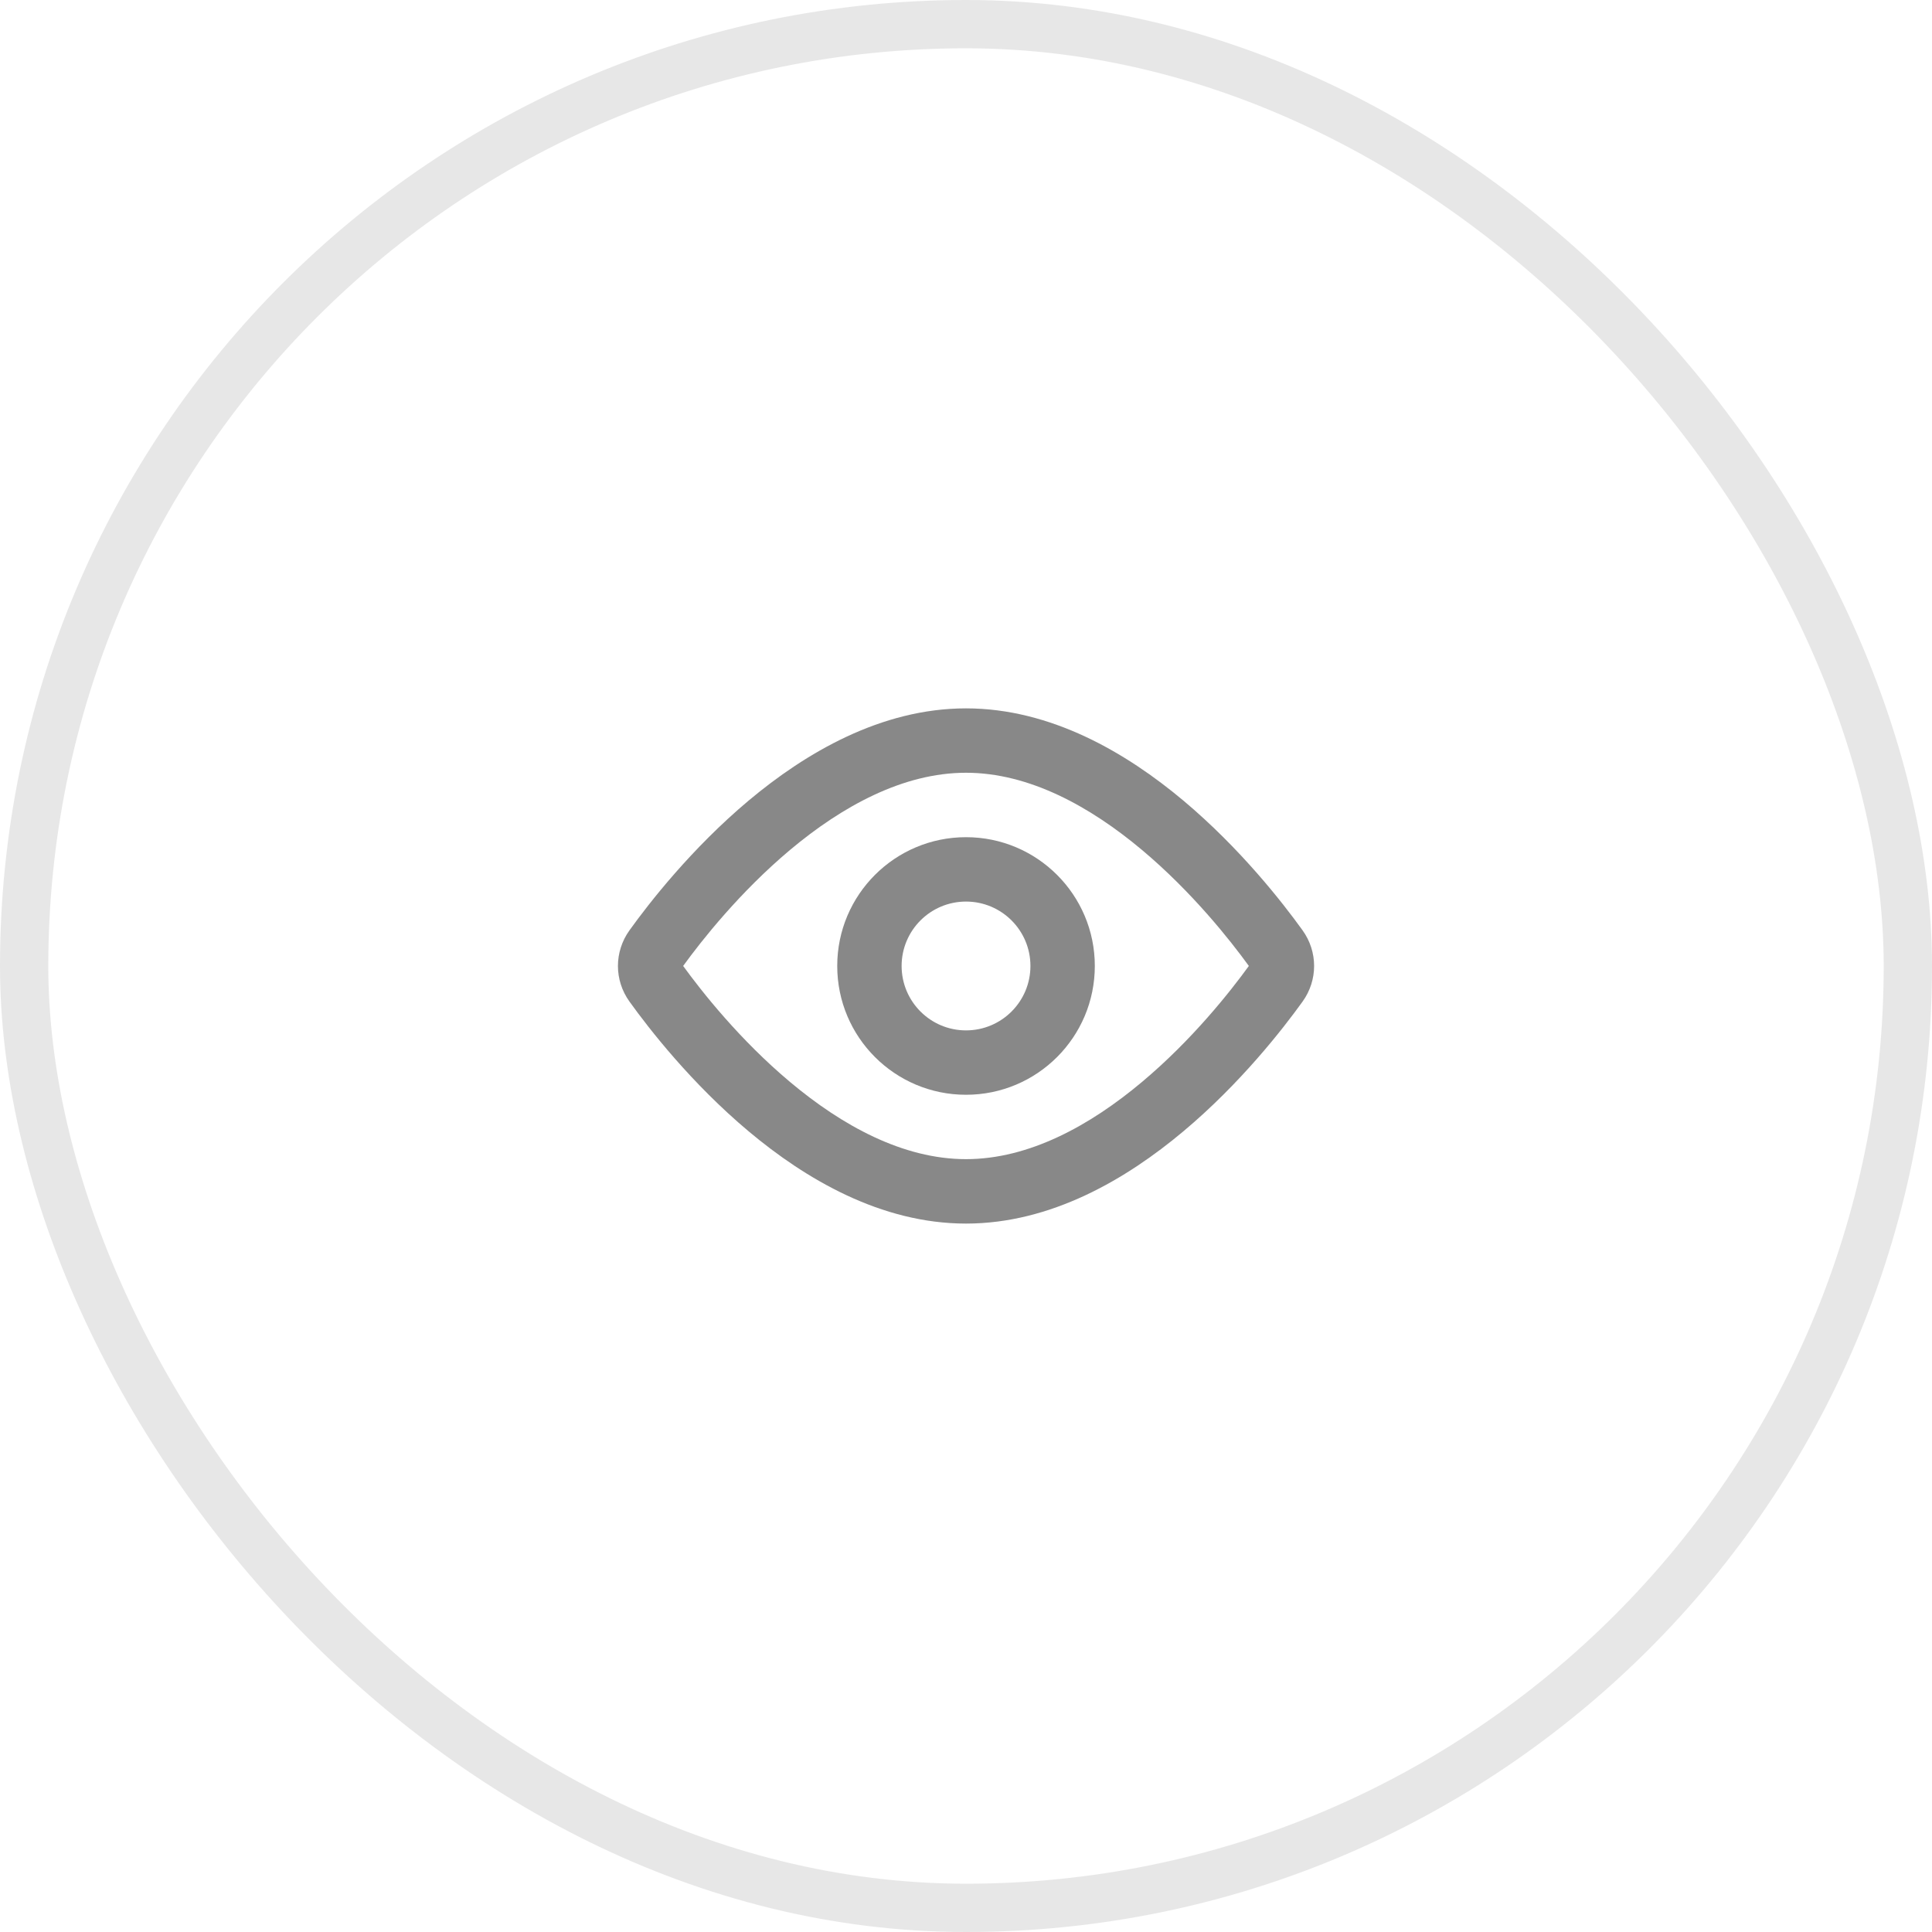
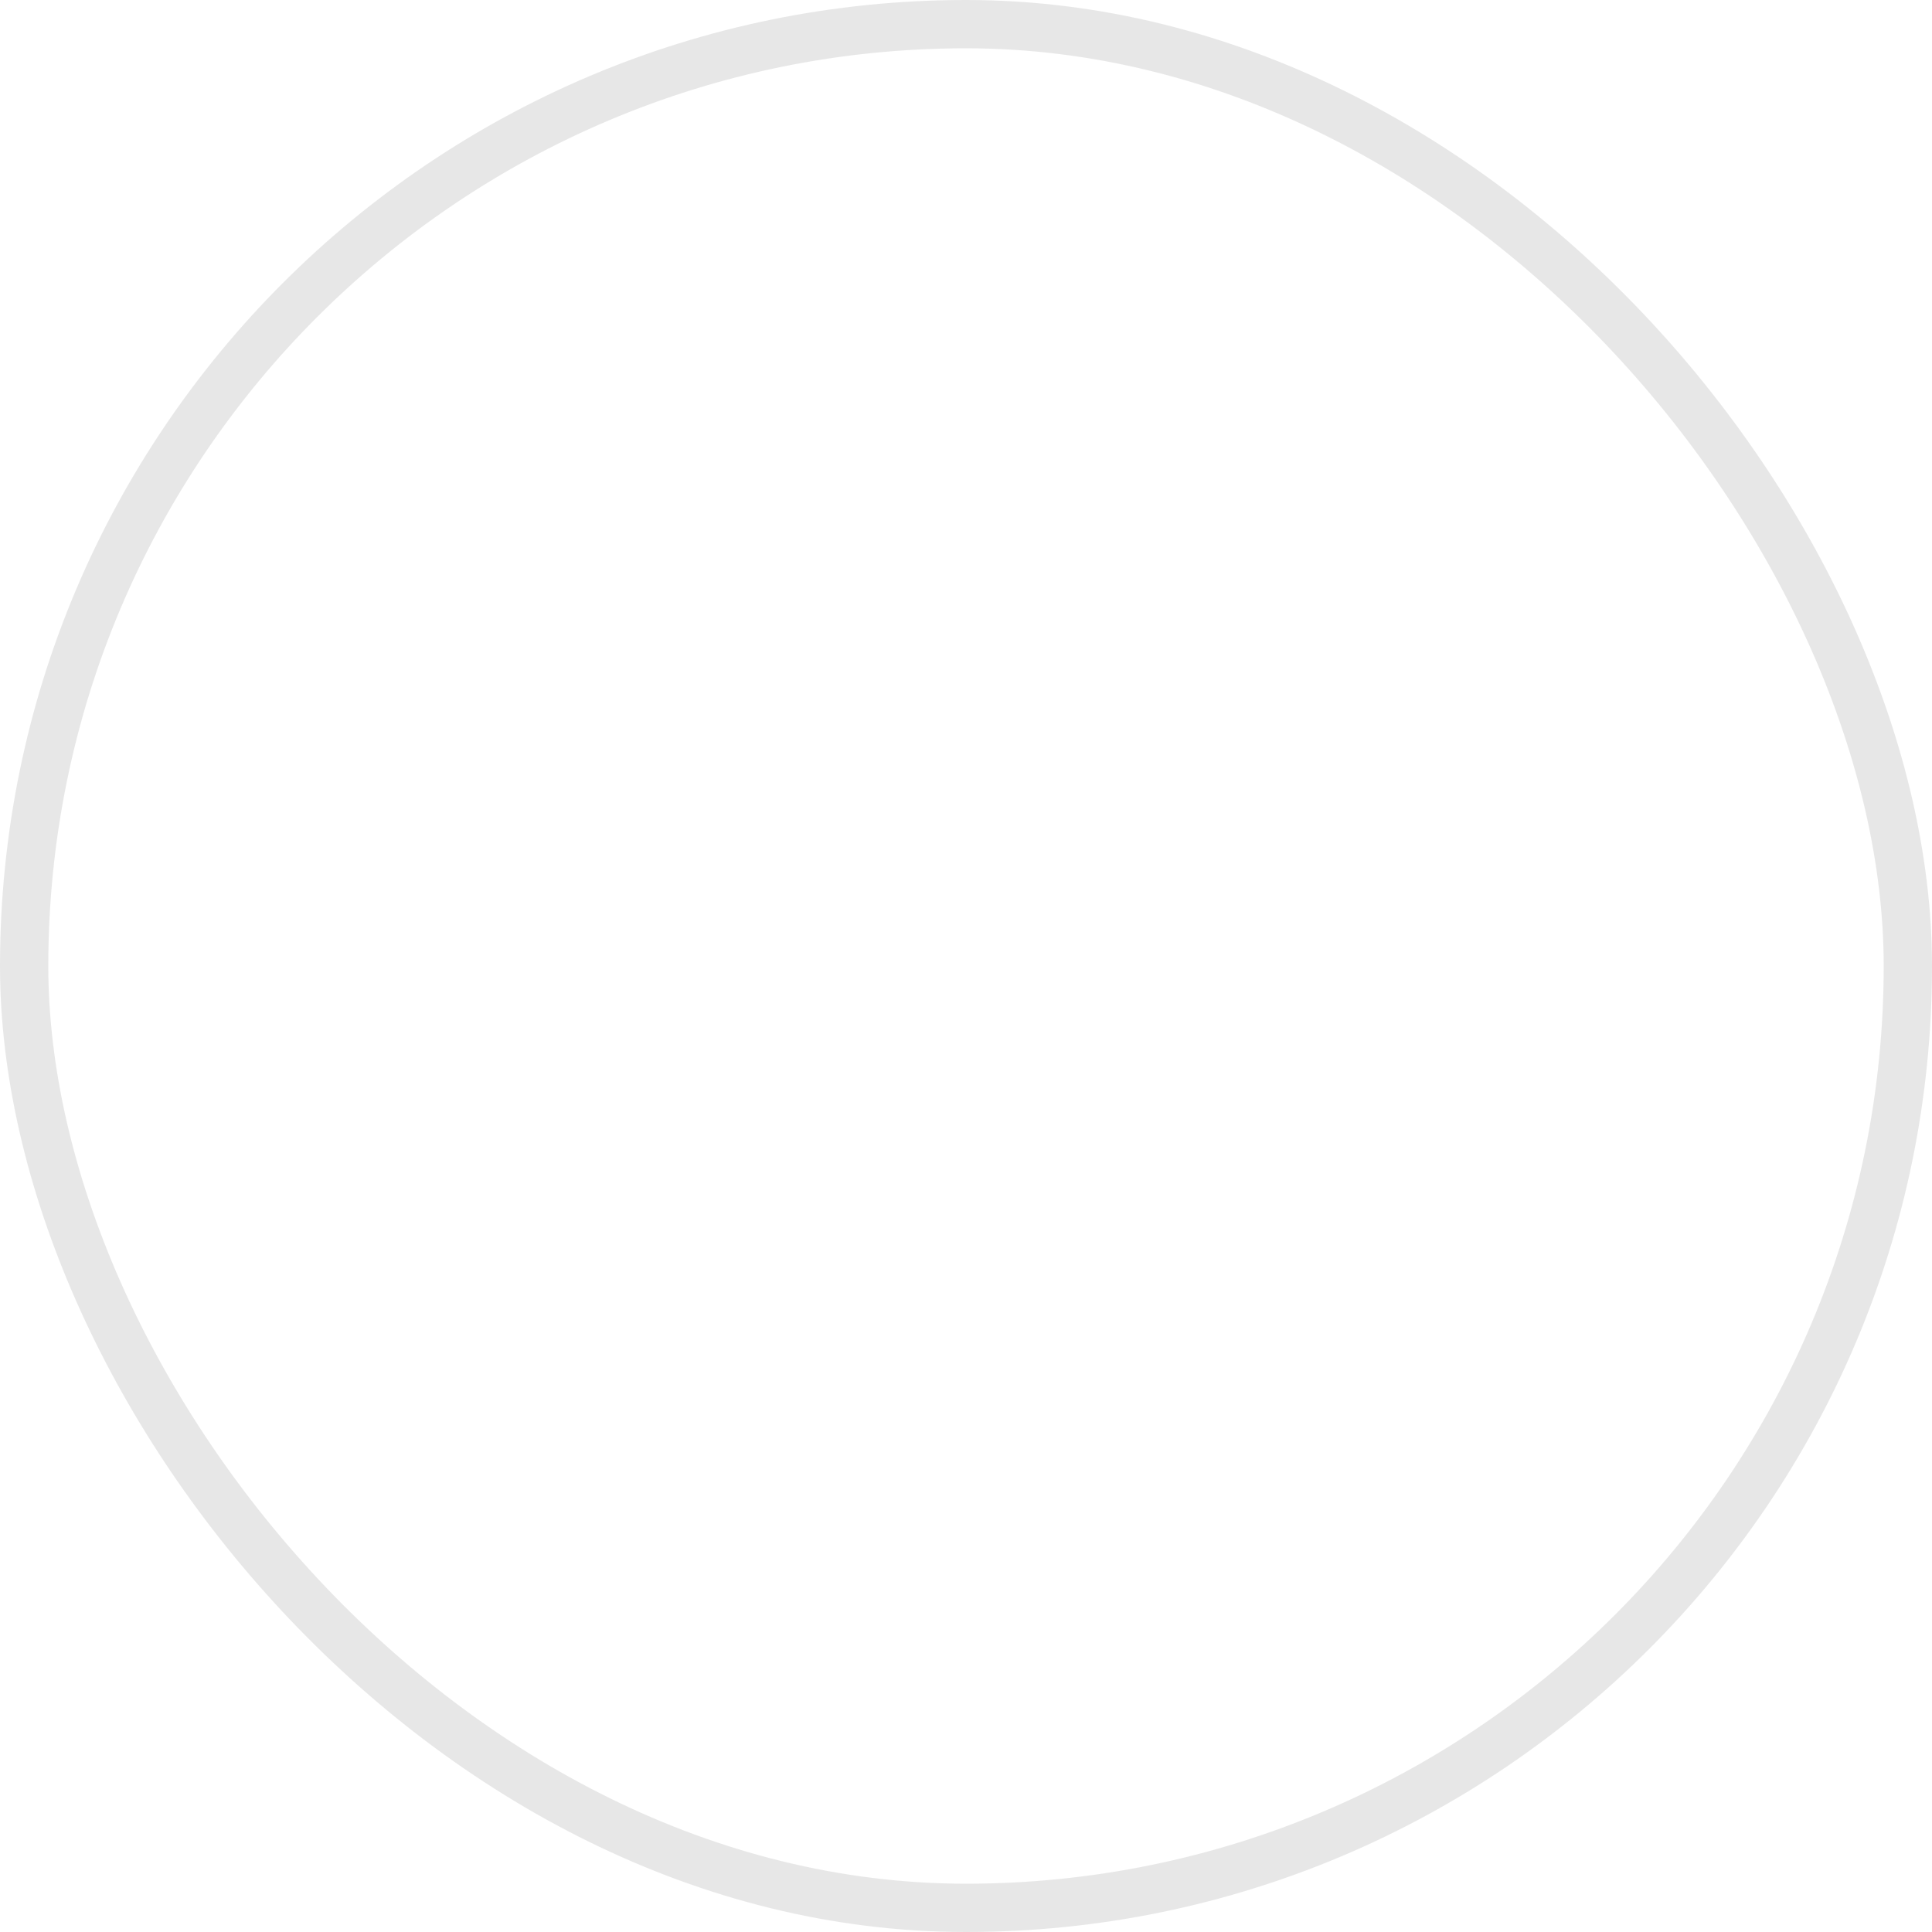
<svg xmlns="http://www.w3.org/2000/svg" width="40" height="40" viewBox="0 0 40 40" fill="none">
  <rect x="0.5" y="0.5" width="39" height="39" rx="19.5" stroke="#121212" stroke-opacity="0.1" />
-   <path fill-rule="evenodd" clip-rule="evenodd" d="M14.144 19.999C14.529 20.53 15.319 21.531 16.358 22.402C17.436 23.306 18.697 23.999 20 23.999C21.303 23.999 22.565 23.306 23.642 22.402C24.682 21.531 25.471 20.53 25.856 19.999C25.471 19.468 24.682 18.468 23.642 17.596C22.565 16.693 21.303 15.999 20 15.999C18.697 15.999 17.436 16.693 16.358 17.596C15.319 18.468 14.529 19.468 14.144 19.999ZM15.501 16.574C16.676 15.59 18.238 14.666 20 14.666C21.763 14.666 23.325 15.59 24.499 16.574C25.685 17.569 26.562 18.697 26.968 19.261C27.287 19.705 27.287 20.294 26.968 20.737C26.562 21.301 25.685 22.43 24.499 23.424C23.325 24.409 21.763 25.333 20 25.333C18.238 25.333 16.676 24.409 15.501 23.424C14.316 22.43 13.438 21.301 13.033 20.737C12.714 20.294 12.714 19.705 13.033 19.261C13.438 18.697 14.316 17.569 15.501 16.574Z" fill="#121212" fill-opacity="0.5" />
-   <path fill-rule="evenodd" clip-rule="evenodd" d="M20 21.333C20.737 21.333 21.334 20.736 21.334 19.999C21.334 19.263 20.737 18.666 20 18.666C19.264 18.666 18.667 19.263 18.667 19.999C18.667 20.736 19.264 21.333 20 21.333ZM20 22.666C21.473 22.666 22.667 21.472 22.667 19.999C22.667 18.527 21.473 17.333 20 17.333C18.527 17.333 17.334 18.527 17.334 19.999C17.334 21.472 18.527 22.666 20 22.666Z" fill="#121212" fill-opacity="0.5" />
</svg>